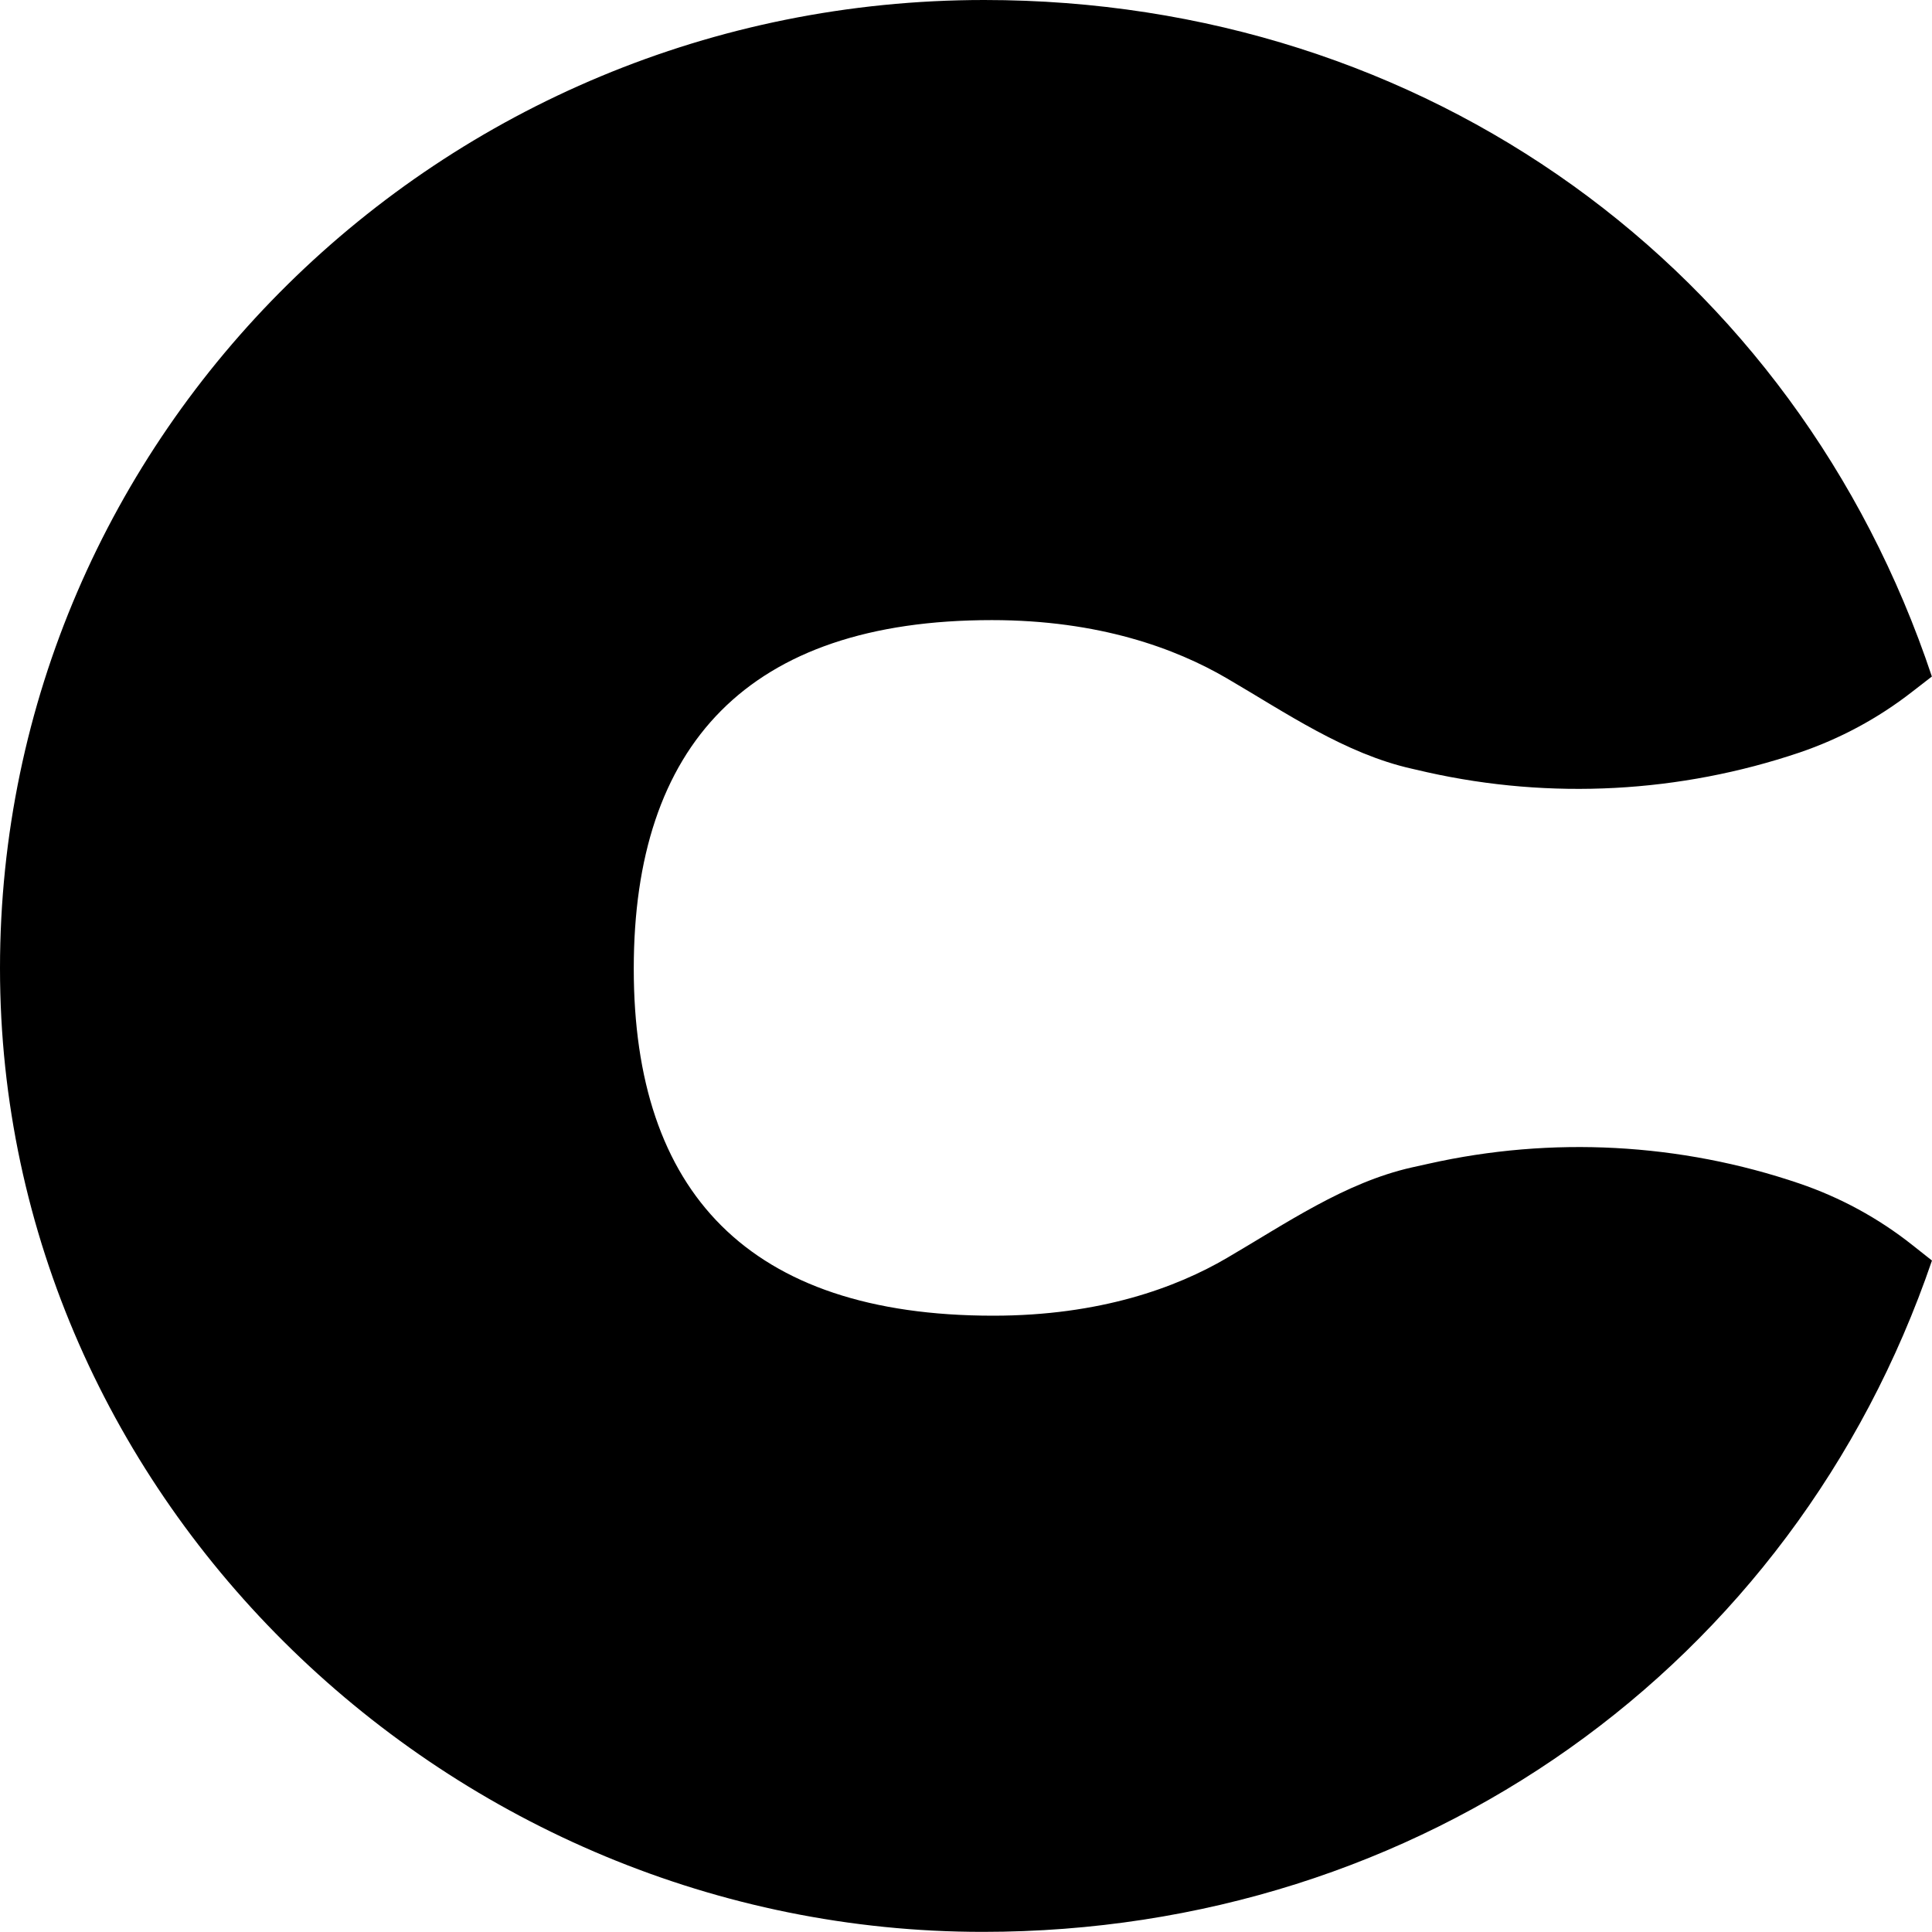
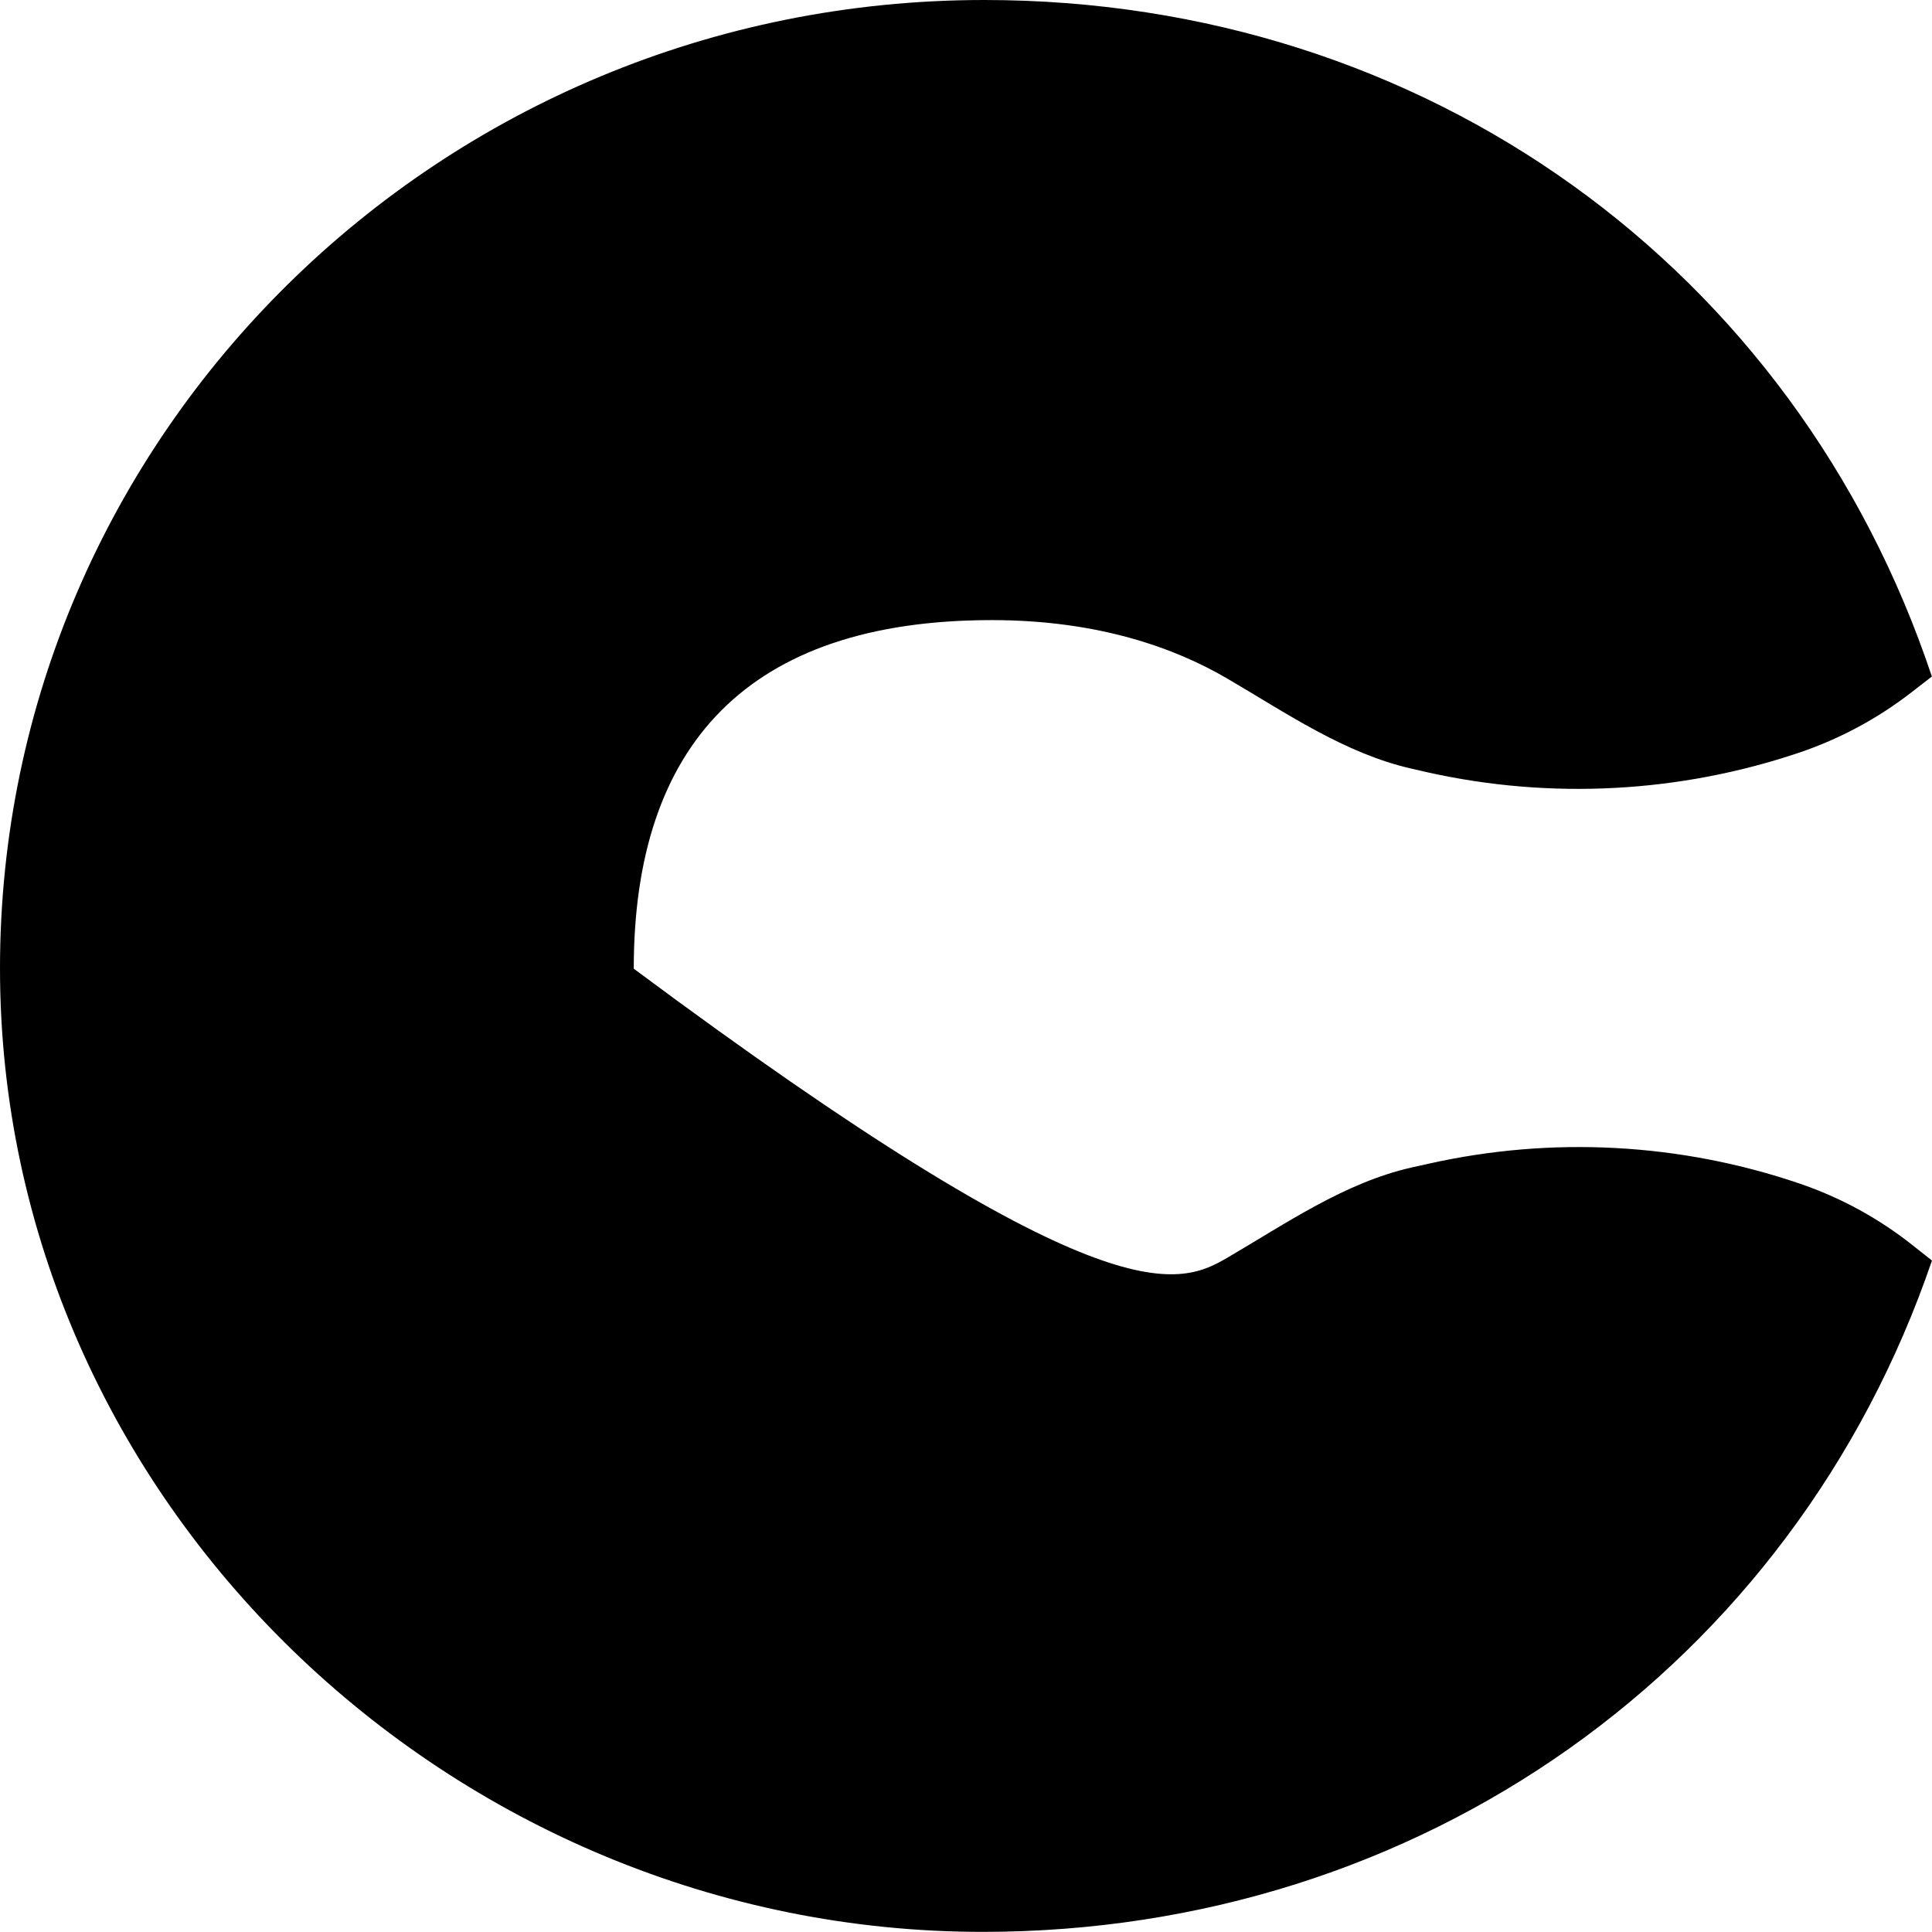
<svg xmlns="http://www.w3.org/2000/svg" width="30" height="30" viewBox="0 0 30 30" fill="none">
-   <path d="M30 19.572C27.847 25.88 22.047 29.998 15.261 29.998C7.016 30 0 23.312 0 15.035C0 6.757 6.829 0 15.283 0C22.145 0 27.886 4.175 29.998 10.505L29.684 10.748C29.162 11.154 28.573 11.471 27.944 11.685C26.084 12.313 24.082 12.42 22.164 11.992L21.925 11.937C20.882 11.703 19.965 11.066 19.047 10.531C18.257 10.07 17.068 9.629 15.401 9.629C11.602 9.629 9.841 11.579 9.841 15.042C9.841 18.504 11.614 20.43 15.423 20.43C17.083 20.43 18.267 19.993 19.051 19.534C19.968 18.999 20.881 18.363 21.922 18.128L22.184 18.07C24.094 17.641 26.089 17.747 27.94 18.377C28.575 18.593 29.167 18.915 29.69 19.329L30 19.574" fill="black" />
+   <path d="M30 19.572C27.847 25.88 22.047 29.998 15.261 29.998C7.016 30 0 23.312 0 15.035C0 6.757 6.829 0 15.283 0C22.145 0 27.886 4.175 29.998 10.505L29.684 10.748C29.162 11.154 28.573 11.471 27.944 11.685C26.084 12.313 24.082 12.42 22.164 11.992L21.925 11.937C20.882 11.703 19.965 11.066 19.047 10.531C18.257 10.07 17.068 9.629 15.401 9.629C11.602 9.629 9.841 11.579 9.841 15.042C17.083 20.43 18.267 19.993 19.051 19.534C19.968 18.999 20.881 18.363 21.922 18.128L22.184 18.07C24.094 17.641 26.089 17.747 27.94 18.377C28.575 18.593 29.167 18.915 29.69 19.329L30 19.574" fill="black" />
</svg>